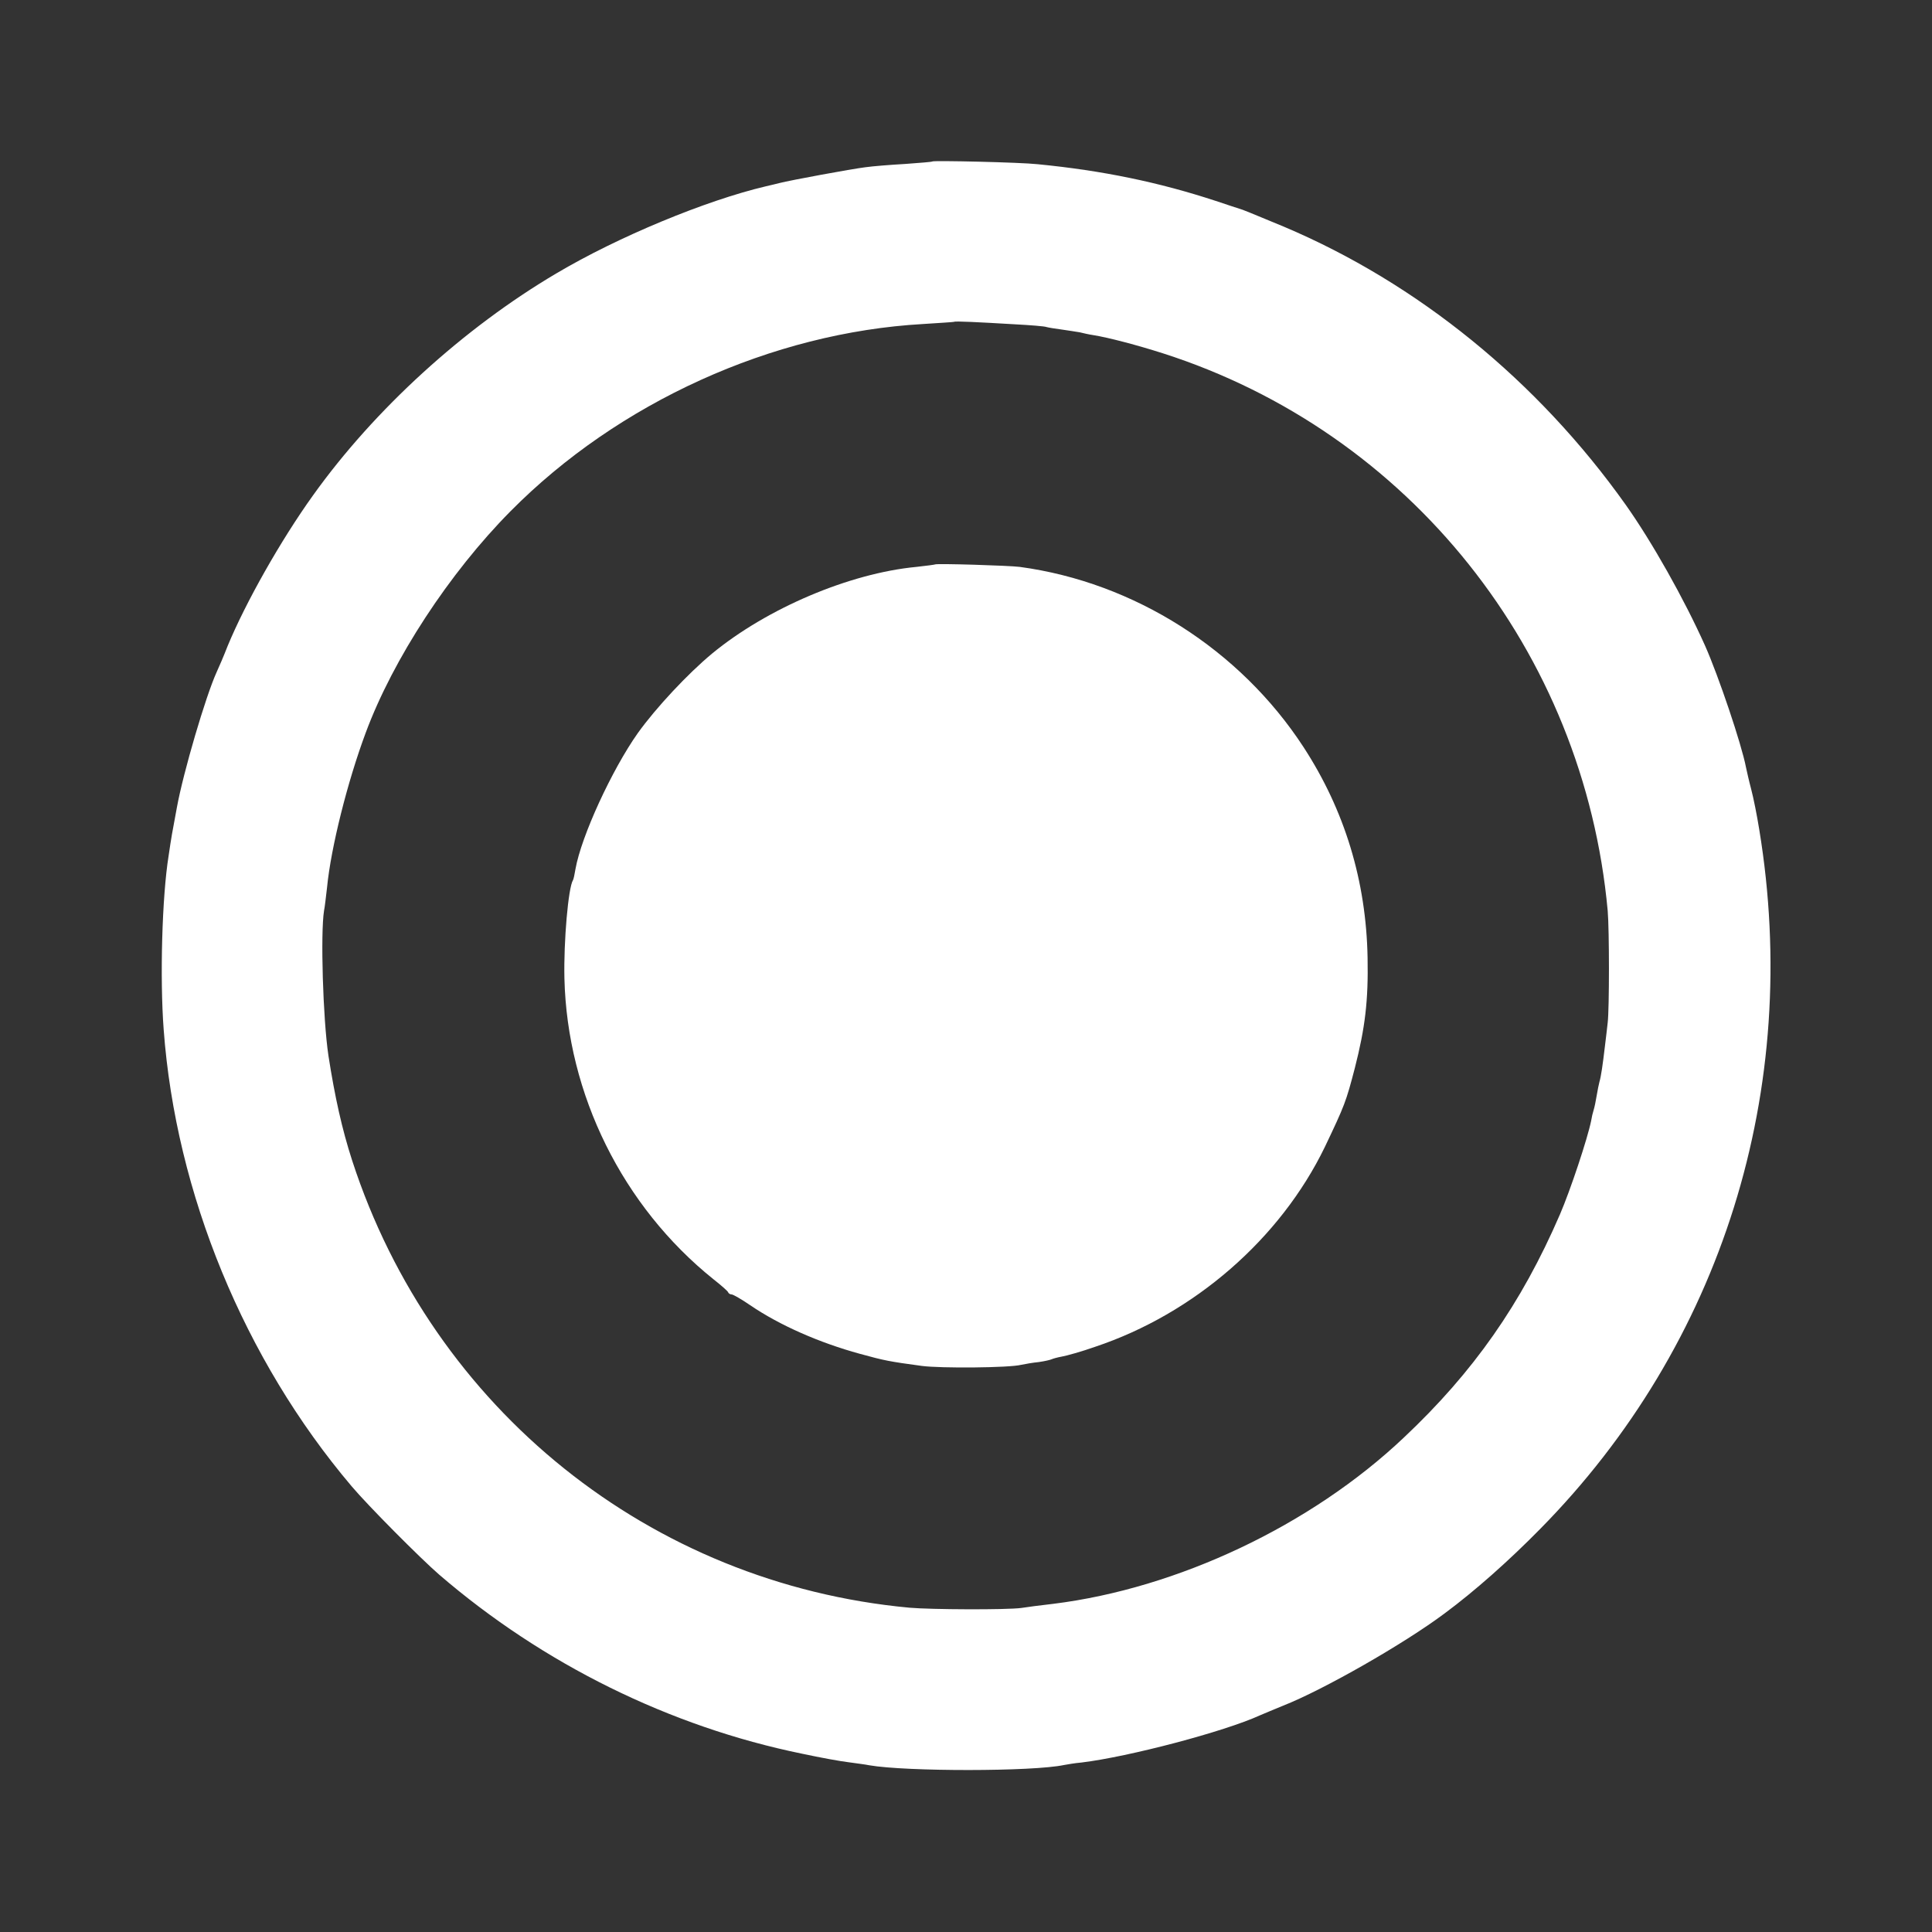
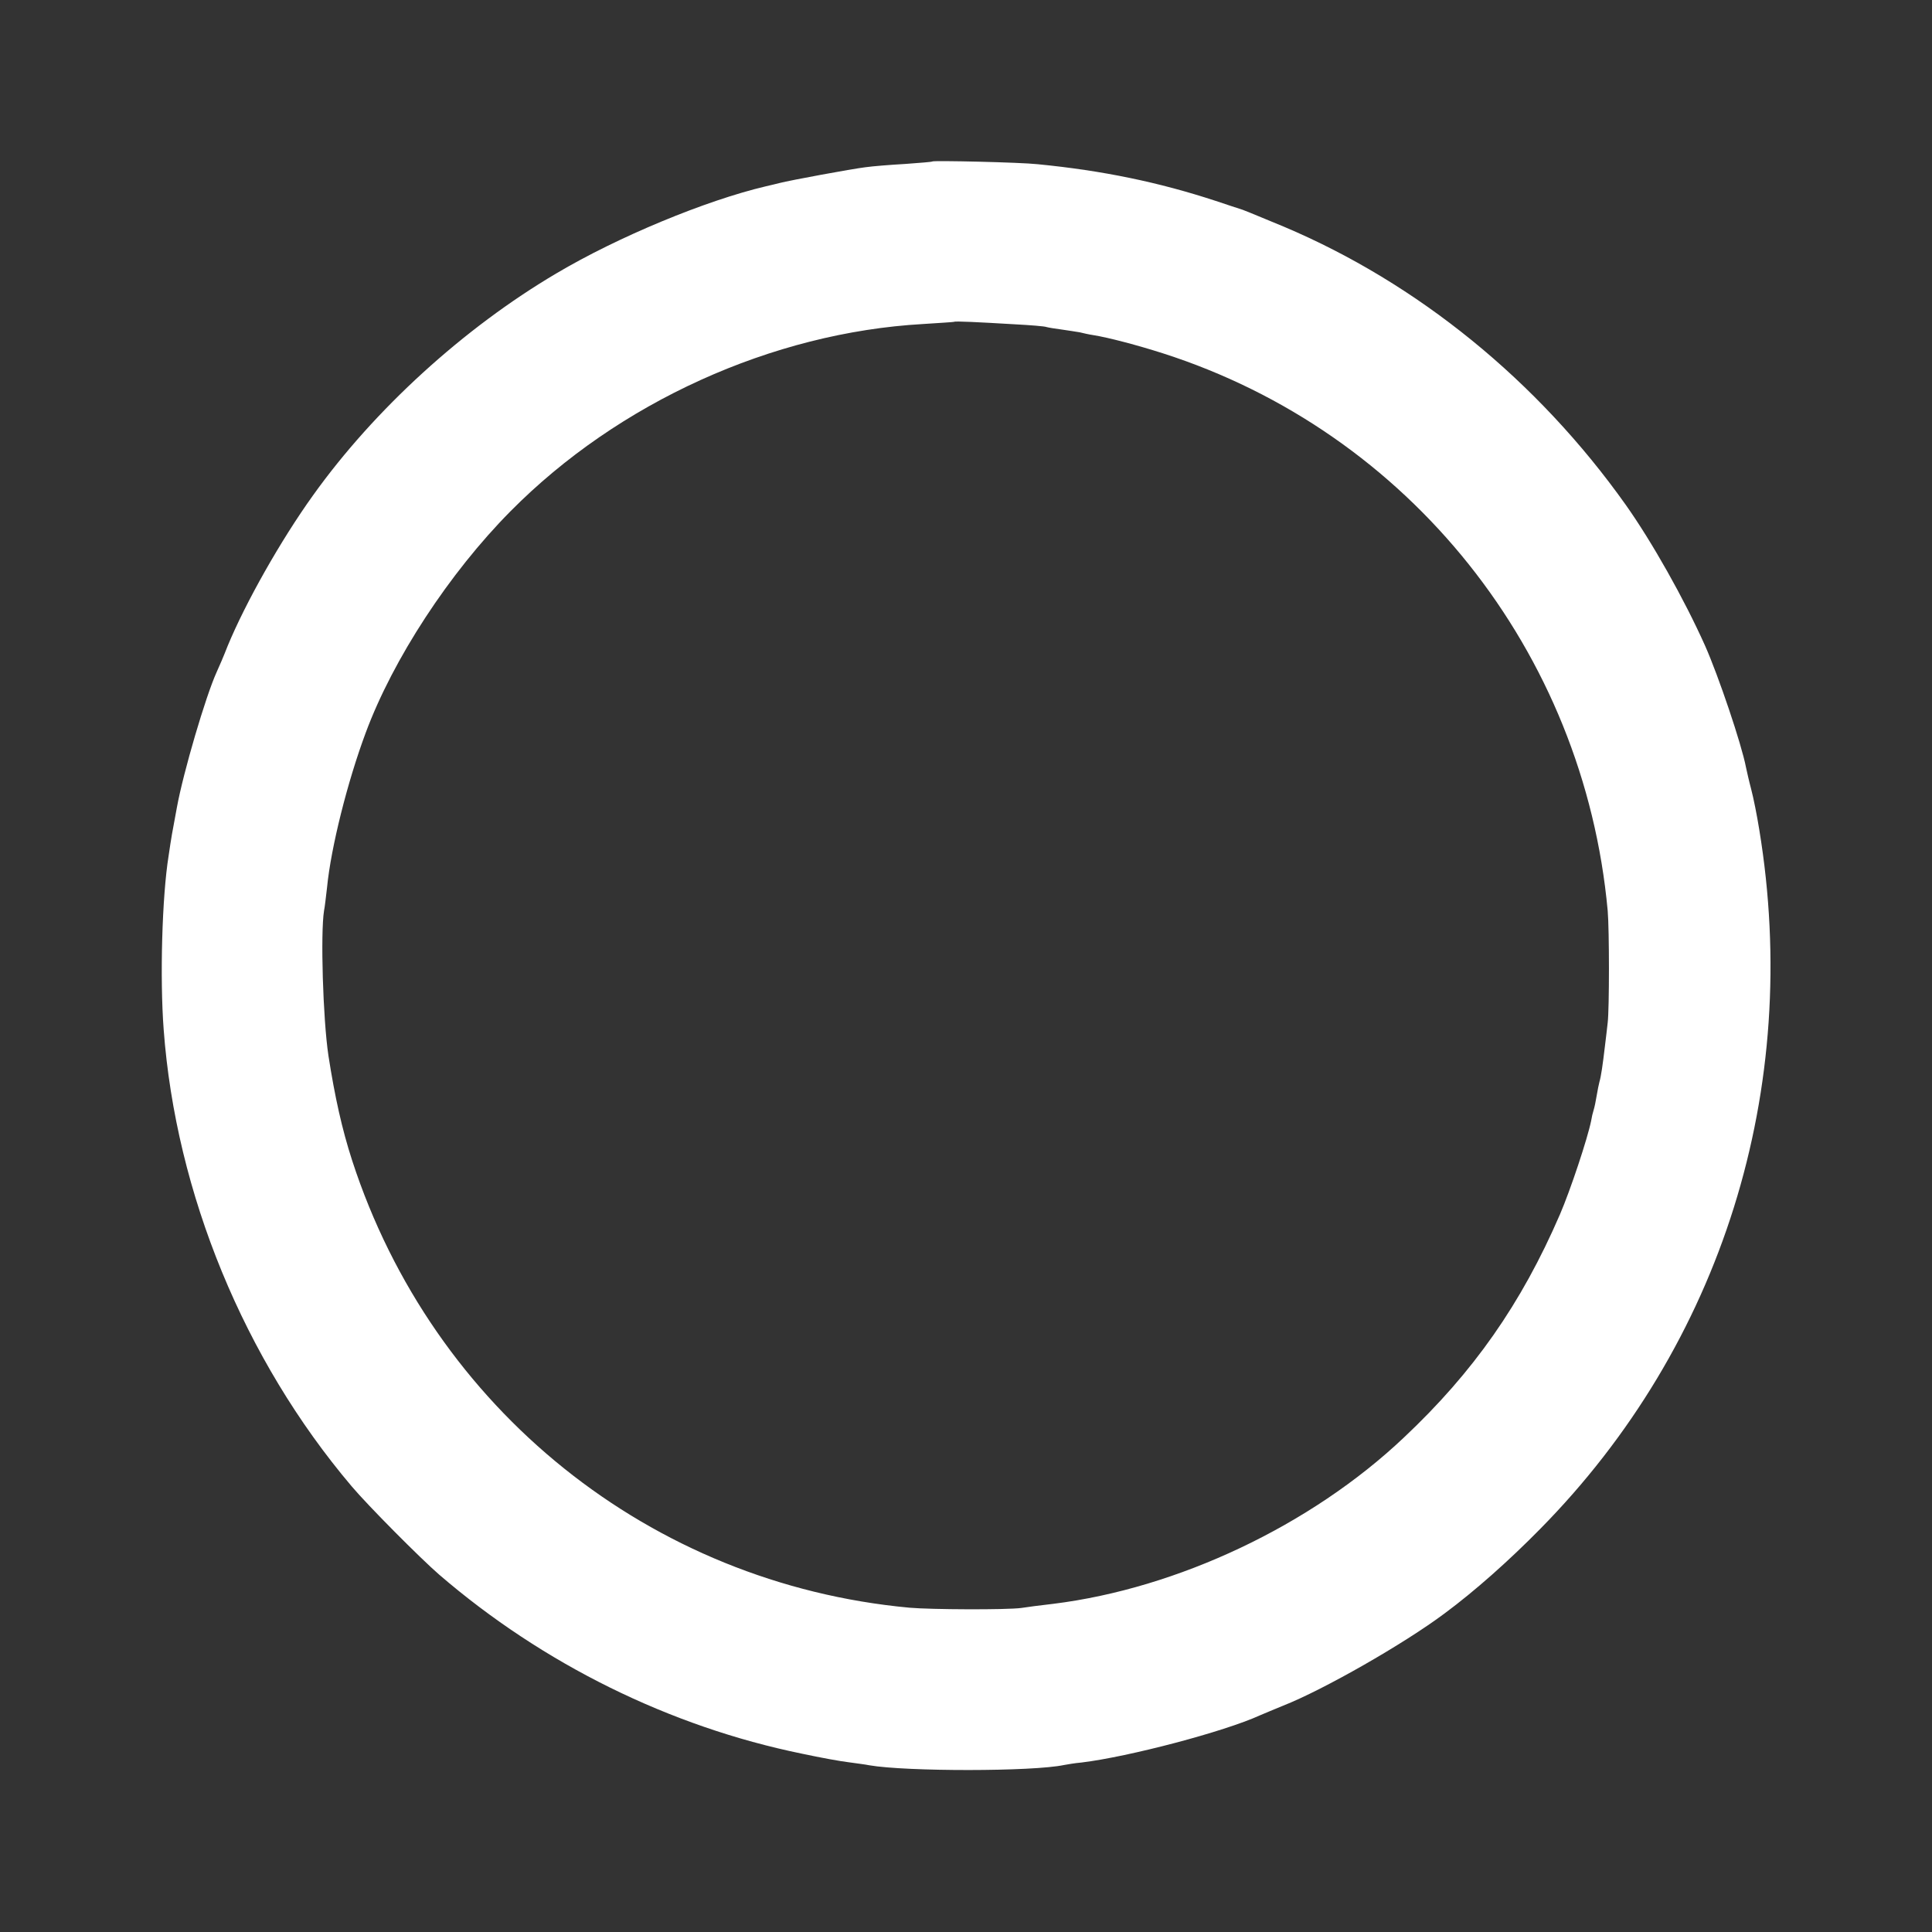
<svg xmlns="http://www.w3.org/2000/svg" version="1.0" width="700pt" height="700pt" viewBox="0 0 700 700" preserveAspectRatio="xMidYMid meet">
  <rect x="0" y="0" width="700" height="700" fill="#333333" stroke="none" />
  <g transform="translate(0,700) scale(0.1,-0.1)" fill="#ffffff" stroke="none">
    <path d="M3378 6415 c-2 -2 -46 -5 -98 -9 -52 -3 -117 -8 -145 -12 -49 -6 -271 -47 -310 -57 -11 -3 -33 -8 -50 -12 -217 -51 -536 -183 -760 -316 -335 -198 -658 -492 -881 -804 -117 -163 -244 -388 -309 -545 -14 -36 -32 -78 -40 -95 -40 -88 -121 -364 -144 -490 -18 -96 -20 -107 -30 -175 -24 -149 -32 -444 -18 -630 44 -594 292 -1196 681 -1655 59 -70 250 -262 317 -320 376 -324 836 -551 1315 -649 65 -14 142 -28 169 -31 28 -4 61 -8 75 -11 134 -23 592 -23 705 1 11 2 39 7 63 9 173 21 518 112 647 171 17 7 54 23 84 35 145 57 438 224 586 335 108 80 232 190 345 305 659 668 949 1595 794 2535 -8 50 -21 115 -29 145 -8 30 -16 66 -19 80 -16 84 -100 332 -148 440 -77 172 -193 377 -287 510 -320 451 -755 804 -1240 1009 -118 49 -152 63 -161 65 -3 1 -41 13 -85 28 -207 68 -410 110 -645 133 -63 7 -377 14 -382 10z m299 -590 c56 -3 108 -7 115 -10 7 -2 32 -6 55 -9 22 -3 52 -8 65 -10 12 -3 34 -8 48 -10 57 -9 162 -37 253 -66 893 -286 1526 -1080 1612 -2020 6 -70 6 -355 0 -405 -2 -16 -6 -55 -10 -85 -8 -68 -14 -110 -20 -130 -2 -8 -7 -31 -10 -50 -3 -19 -8 -43 -11 -52 -3 -9 -7 -26 -9 -39 -13 -64 -75 -251 -113 -339 -140 -324 -314 -572 -566 -809 -336 -318 -819 -546 -1270 -602 -45 -5 -97 -12 -116 -15 -53 -7 -326 -6 -405 1 -938 87 -1726 719 -2019 1620 -37 114 -63 232 -86 380 -20 134 -29 444 -16 525 3 14 7 52 11 85 14 144 74 383 140 560 99 267 303 579 525 803 390 394 948 647 1494 678 61 4 112 7 113 8 3 3 85 -1 220 -9z" />
-     <path d="M3388 4955 c-1 -1 -32 -5 -68 -9 -242 -23 -541 -150 -740 -314 -88 -73 -203 -196 -269 -288 -94 -133 -205 -374 -226 -493 -3 -19 -7 -37 -9 -40 -17 -27 -34 -221 -31 -356 10 -420 211 -826 540 -1090 28 -22 52 -43 53 -47 2 -5 8 -8 13 -8 5 0 35 -17 67 -39 107 -73 251 -136 397 -176 91 -25 107 -28 225 -44 68 -9 317 -7 360 4 14 3 43 8 64 10 21 3 42 8 46 10 4 2 21 7 38 10 17 3 71 18 119 35 360 120 672 392 833 724 72 151 77 164 109 287 37 145 49 243 46 399 -5 278 -83 534 -232 763 -230 353 -613 597 -1028 653 -38 5 -302 13 -307 9z" />
  </g>
</svg>